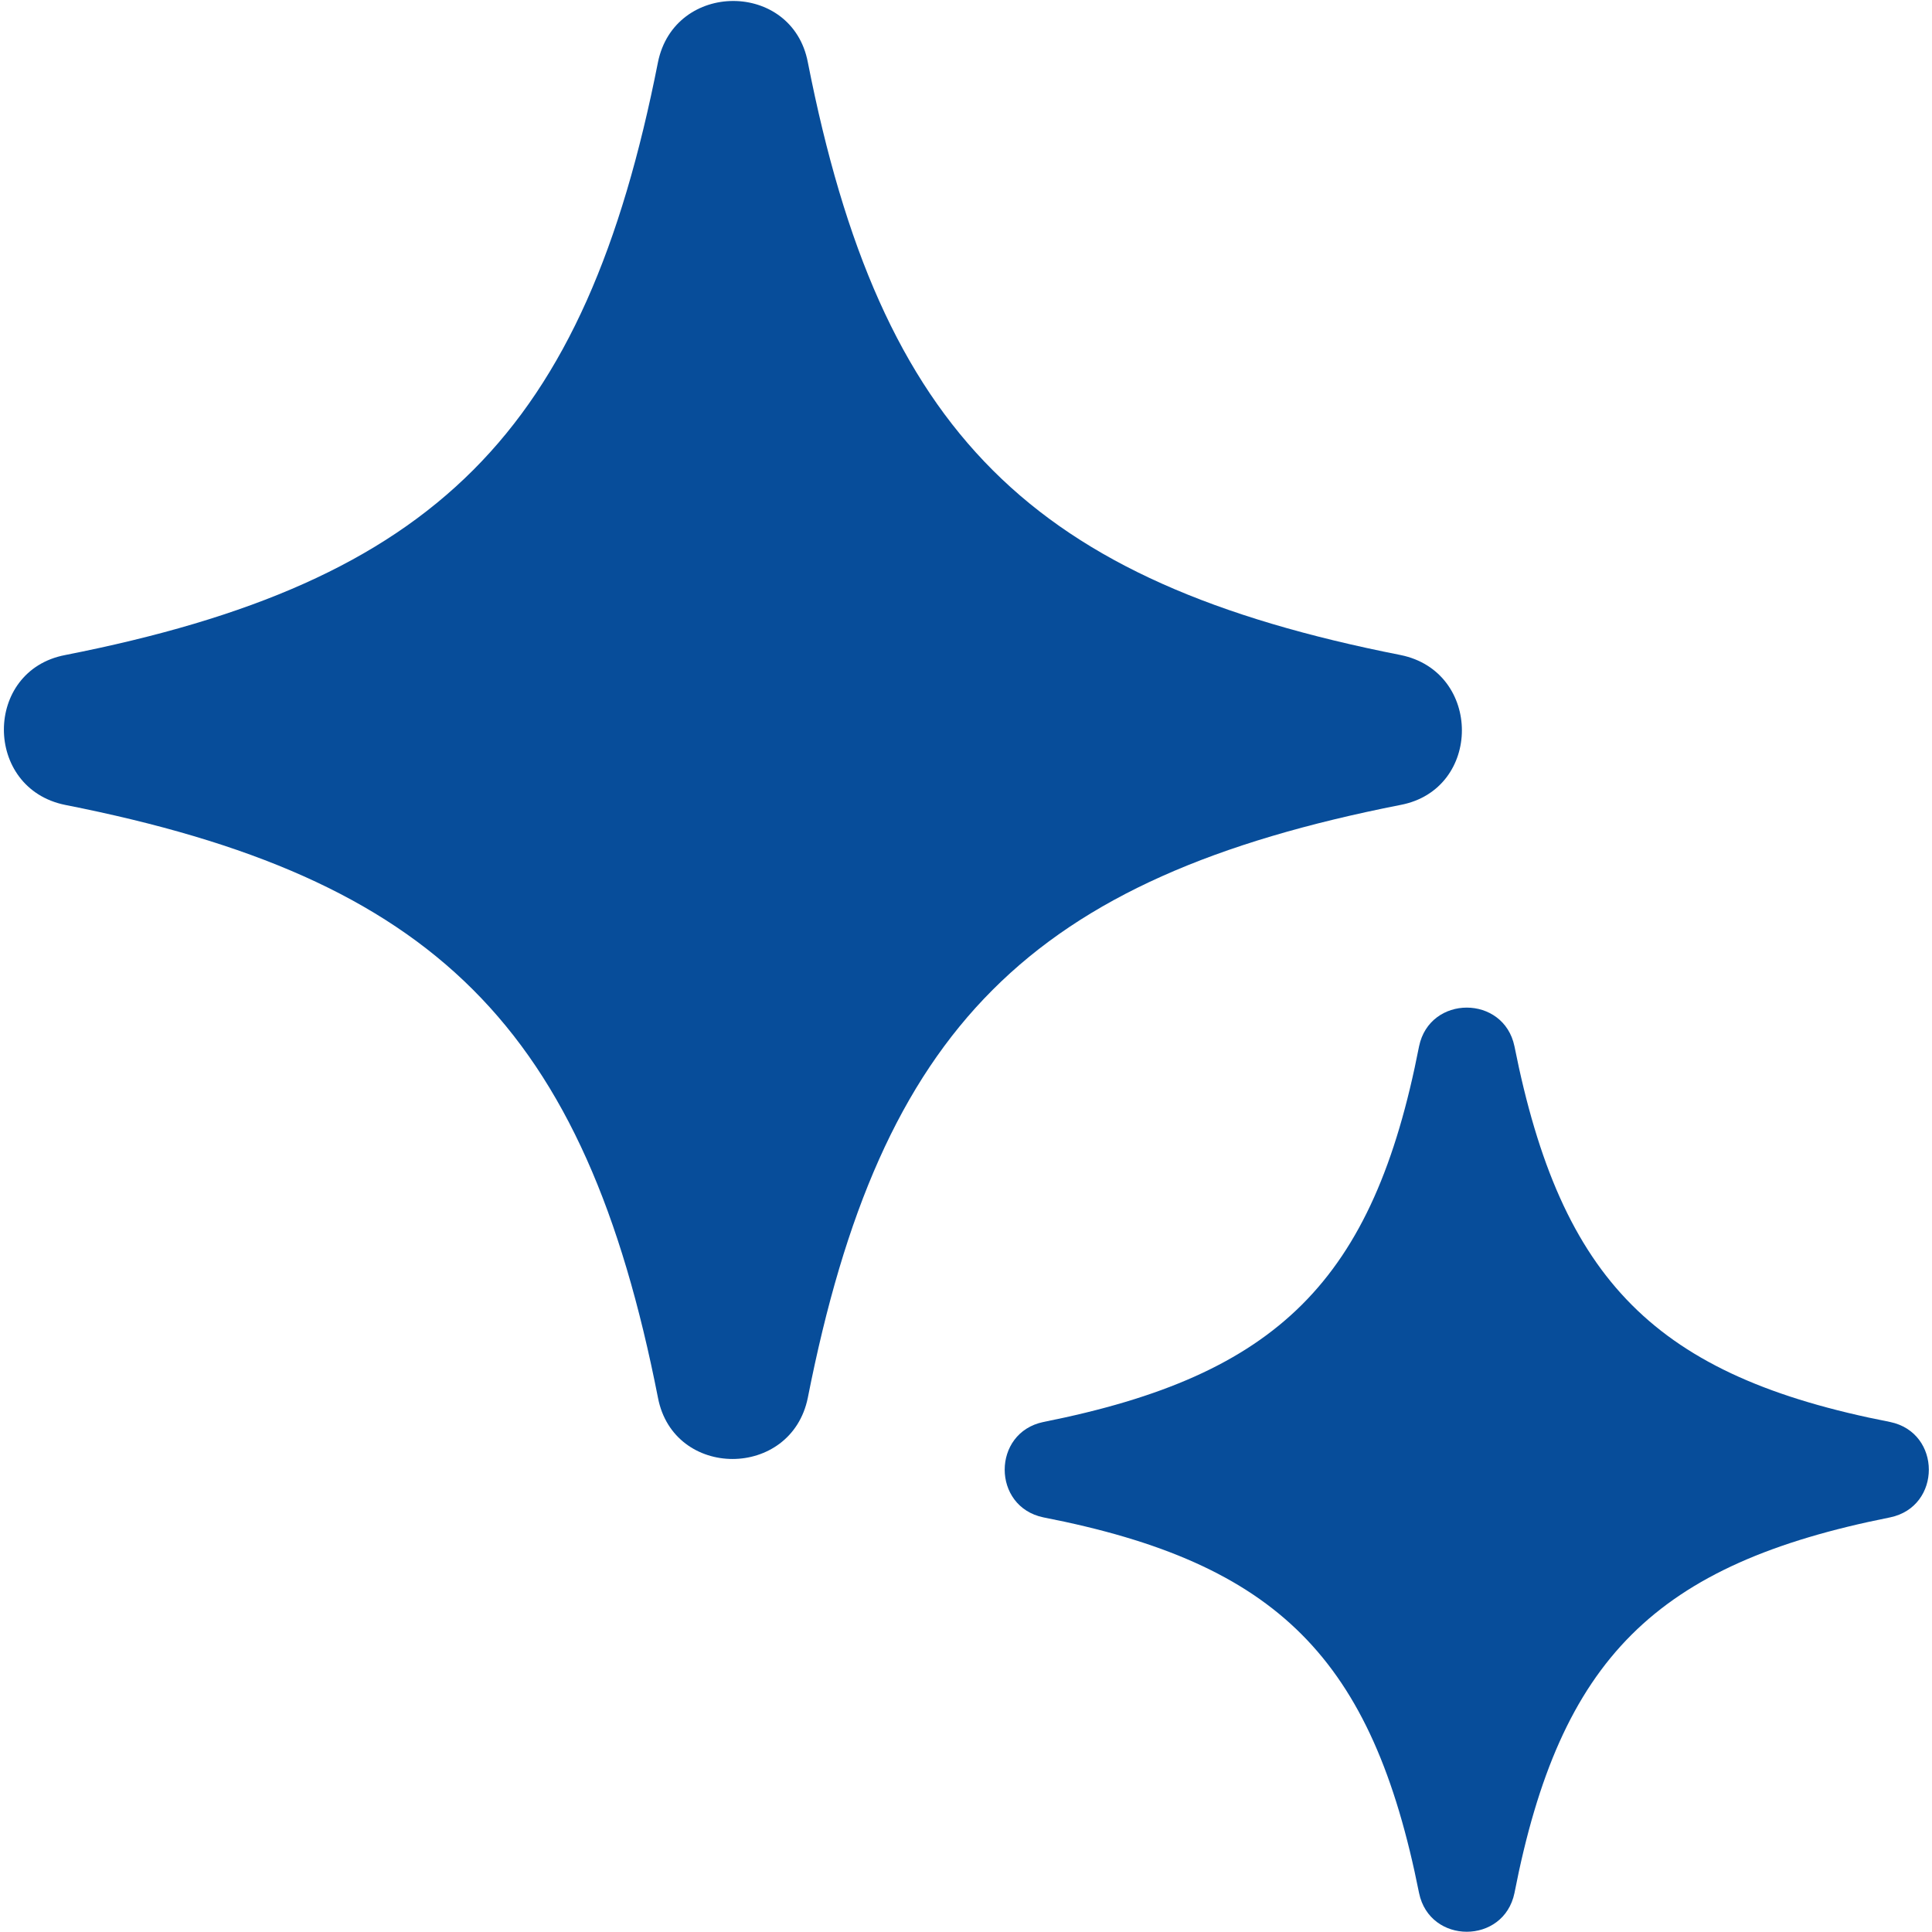
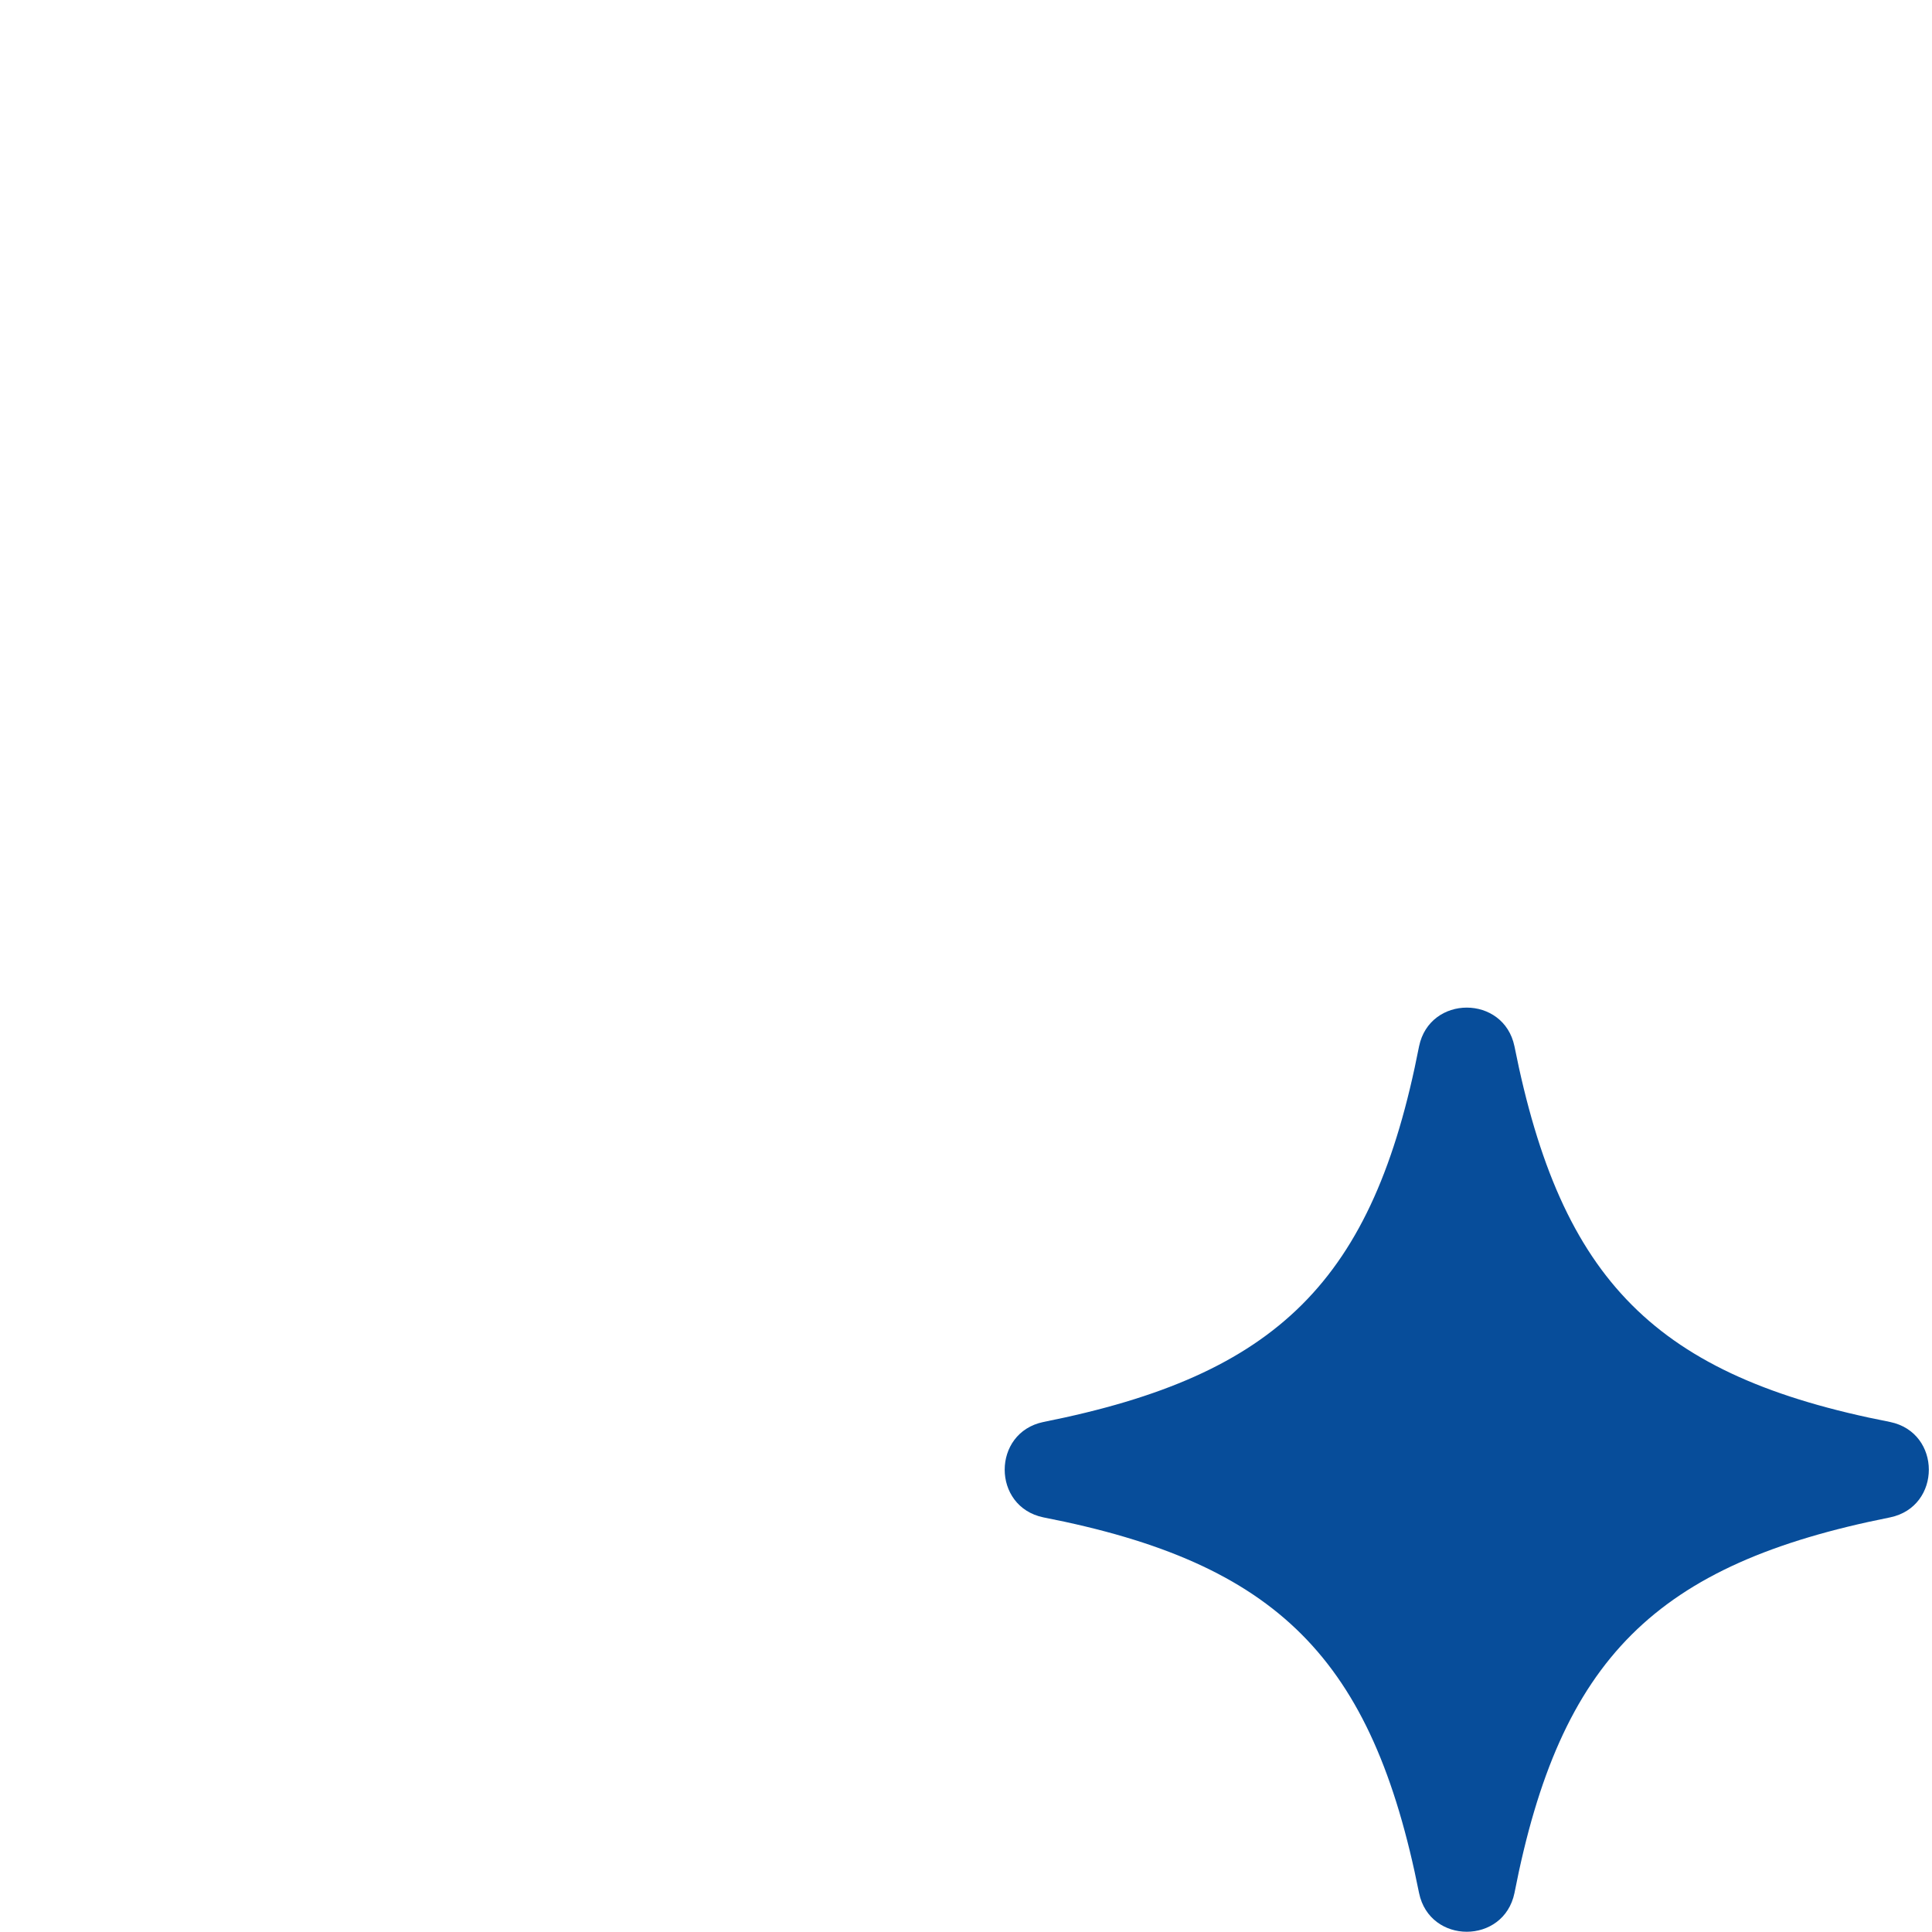
<svg xmlns="http://www.w3.org/2000/svg" width="20" height="20" viewBox="0 0 19.79 19.85">
  <defs>
    <style>
      .cls-1 {
        fill: #074d9a;
      }
    </style>
  </defs>
  <g id="_レイヤー_1-2" data-name="レイヤー 1">
    <g>
-       <path class="cls-1" d="M14.36,8.27c-3.81.75-5.34,2.29-6.09,6.09-.17.84-1.38.84-1.54,0-.75-3.81-2.29-5.34-6.09-6.09-.84-.17-.84-1.38,0-1.54,3.81-.75,5.34-2.29,6.09-6.09.17-.84,1.38-.84,1.54,0,.75,3.81,2.29,5.34,6.09,6.09.84.17.84,1.38,0,1.54Z" />
      <path class="cls-1" d="M19.39,15.59c-2.41.48-3.39,1.45-3.86,3.86-.11.53-.87.53-.98,0-.48-2.41-1.45-3.39-3.86-3.86-.53-.11-.53-.87,0-.98,2.41-.48,3.39-1.45,3.86-3.86.11-.53.87-.53.98,0,.48,2.41,1.45,3.39,3.86,3.86.53.11.53.87,0,.98Z" />
    </g>
  </g>
</svg>